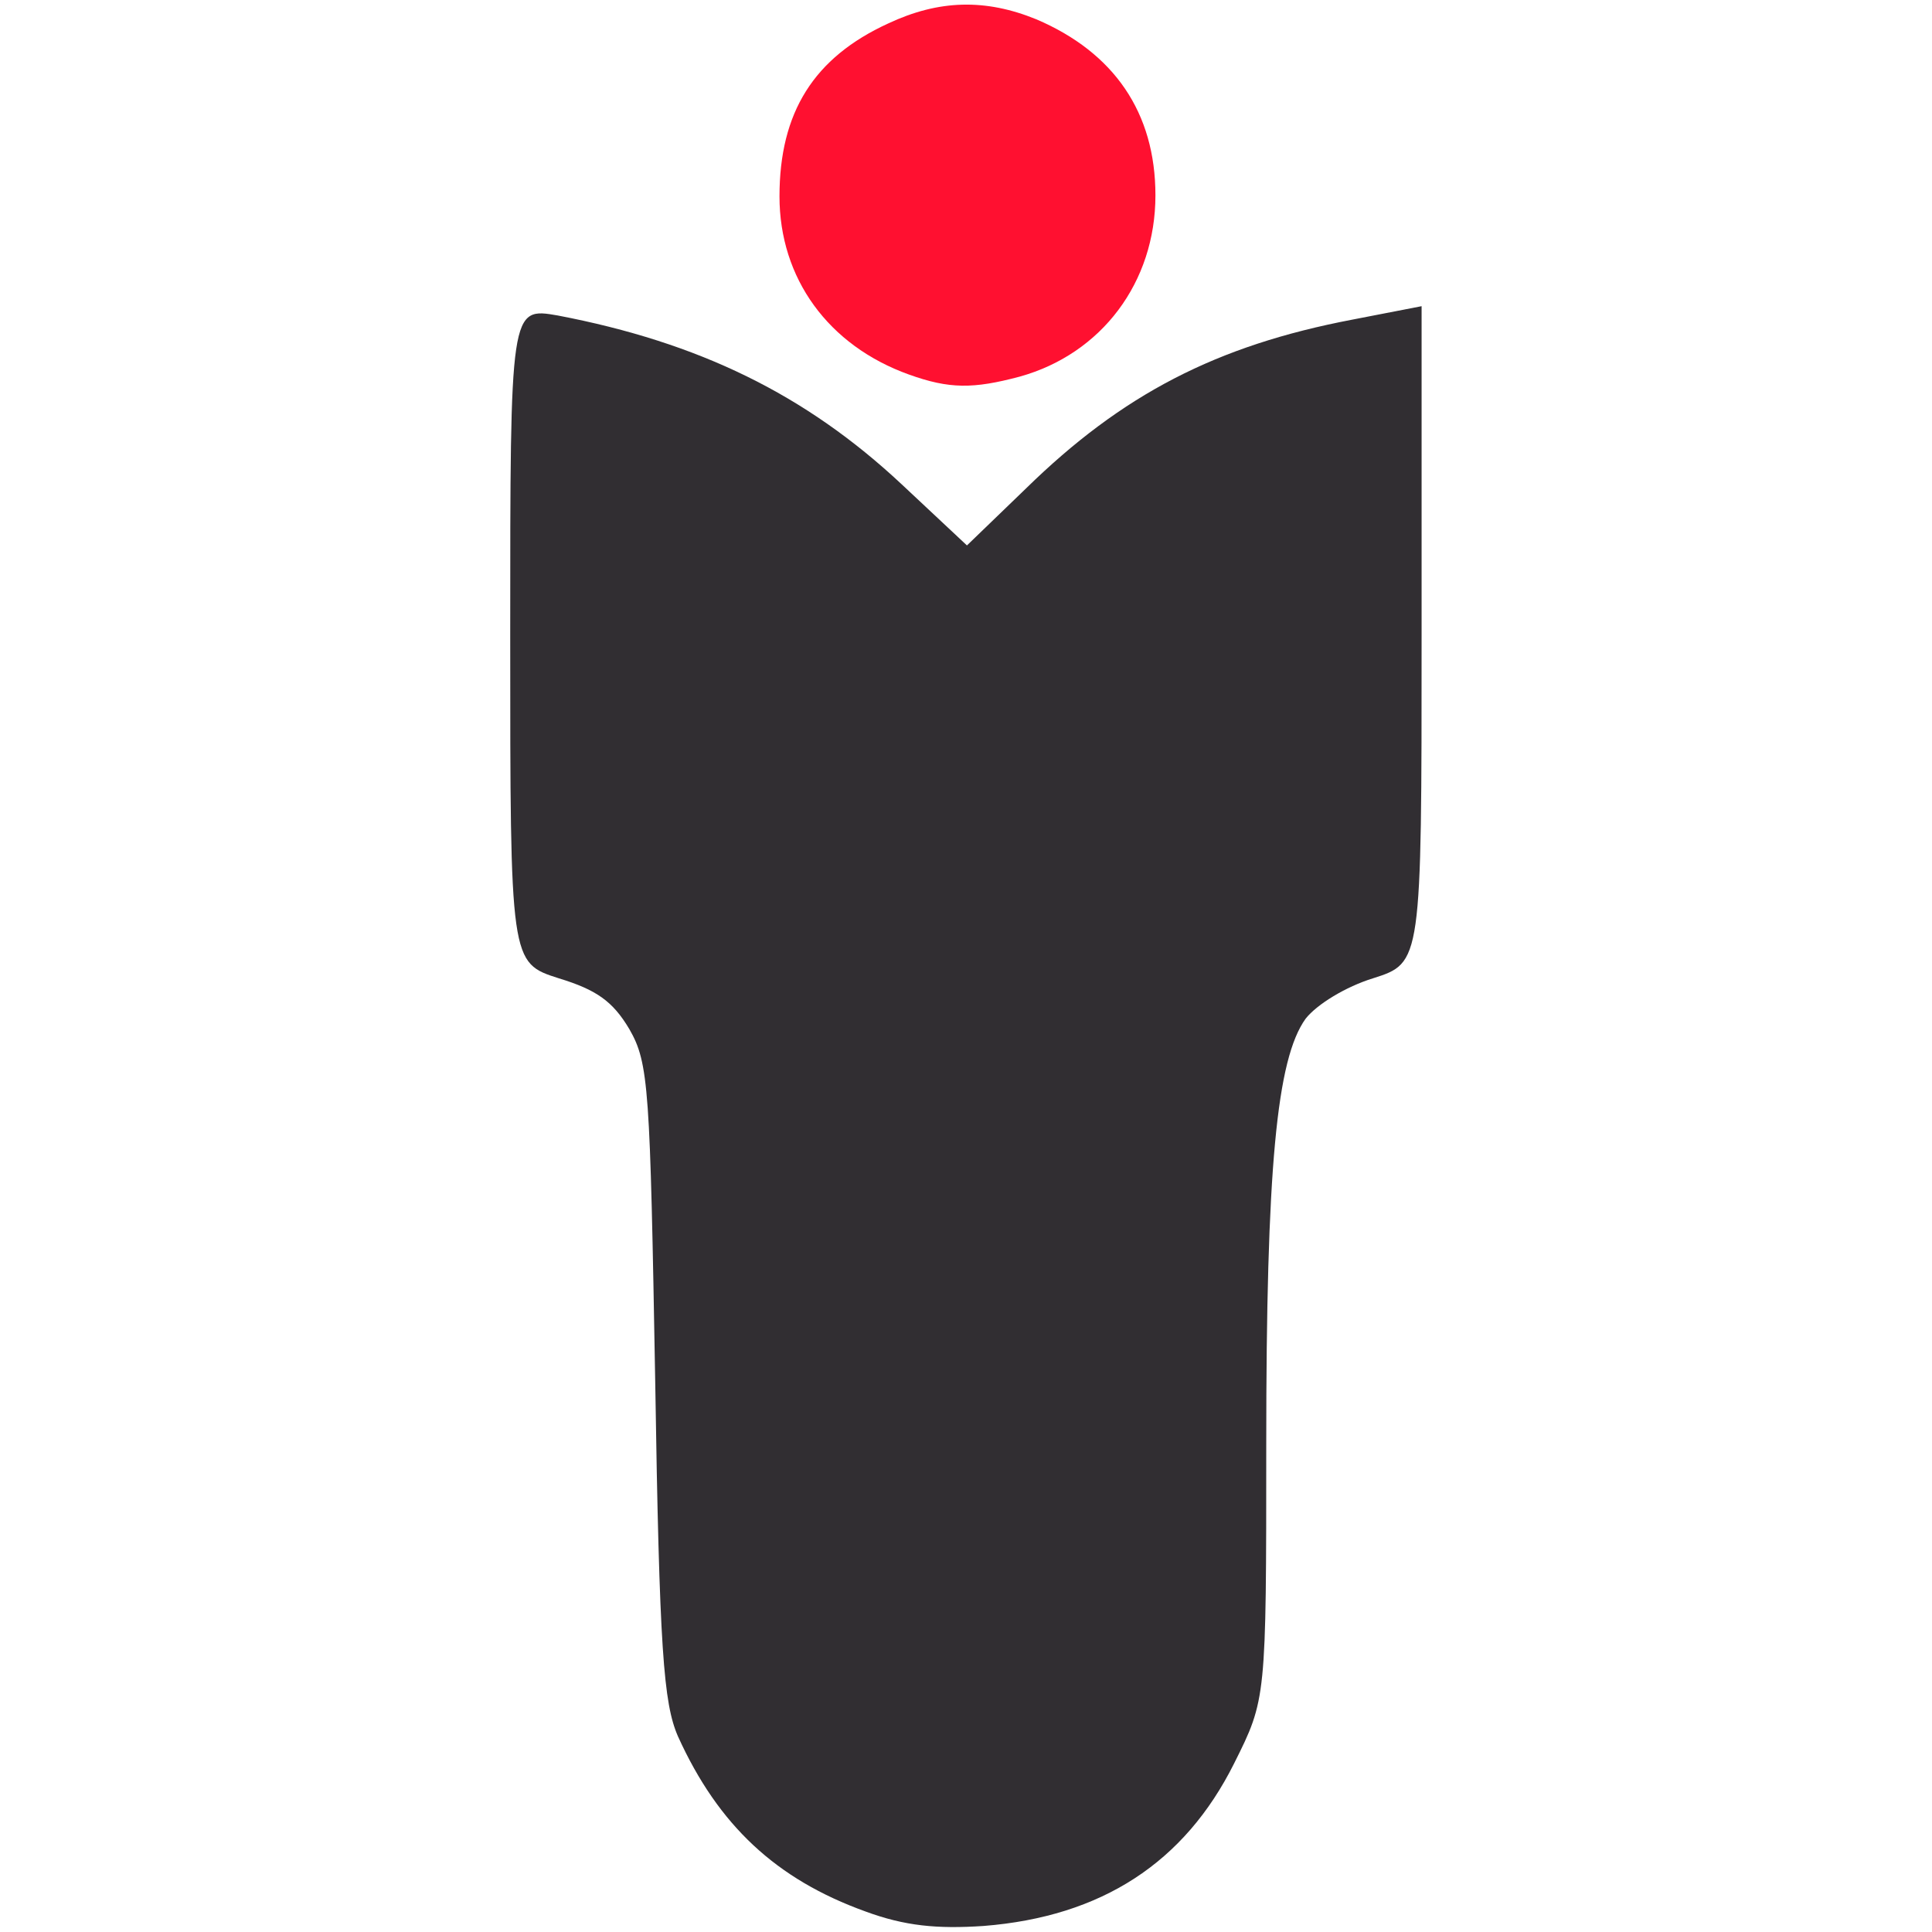
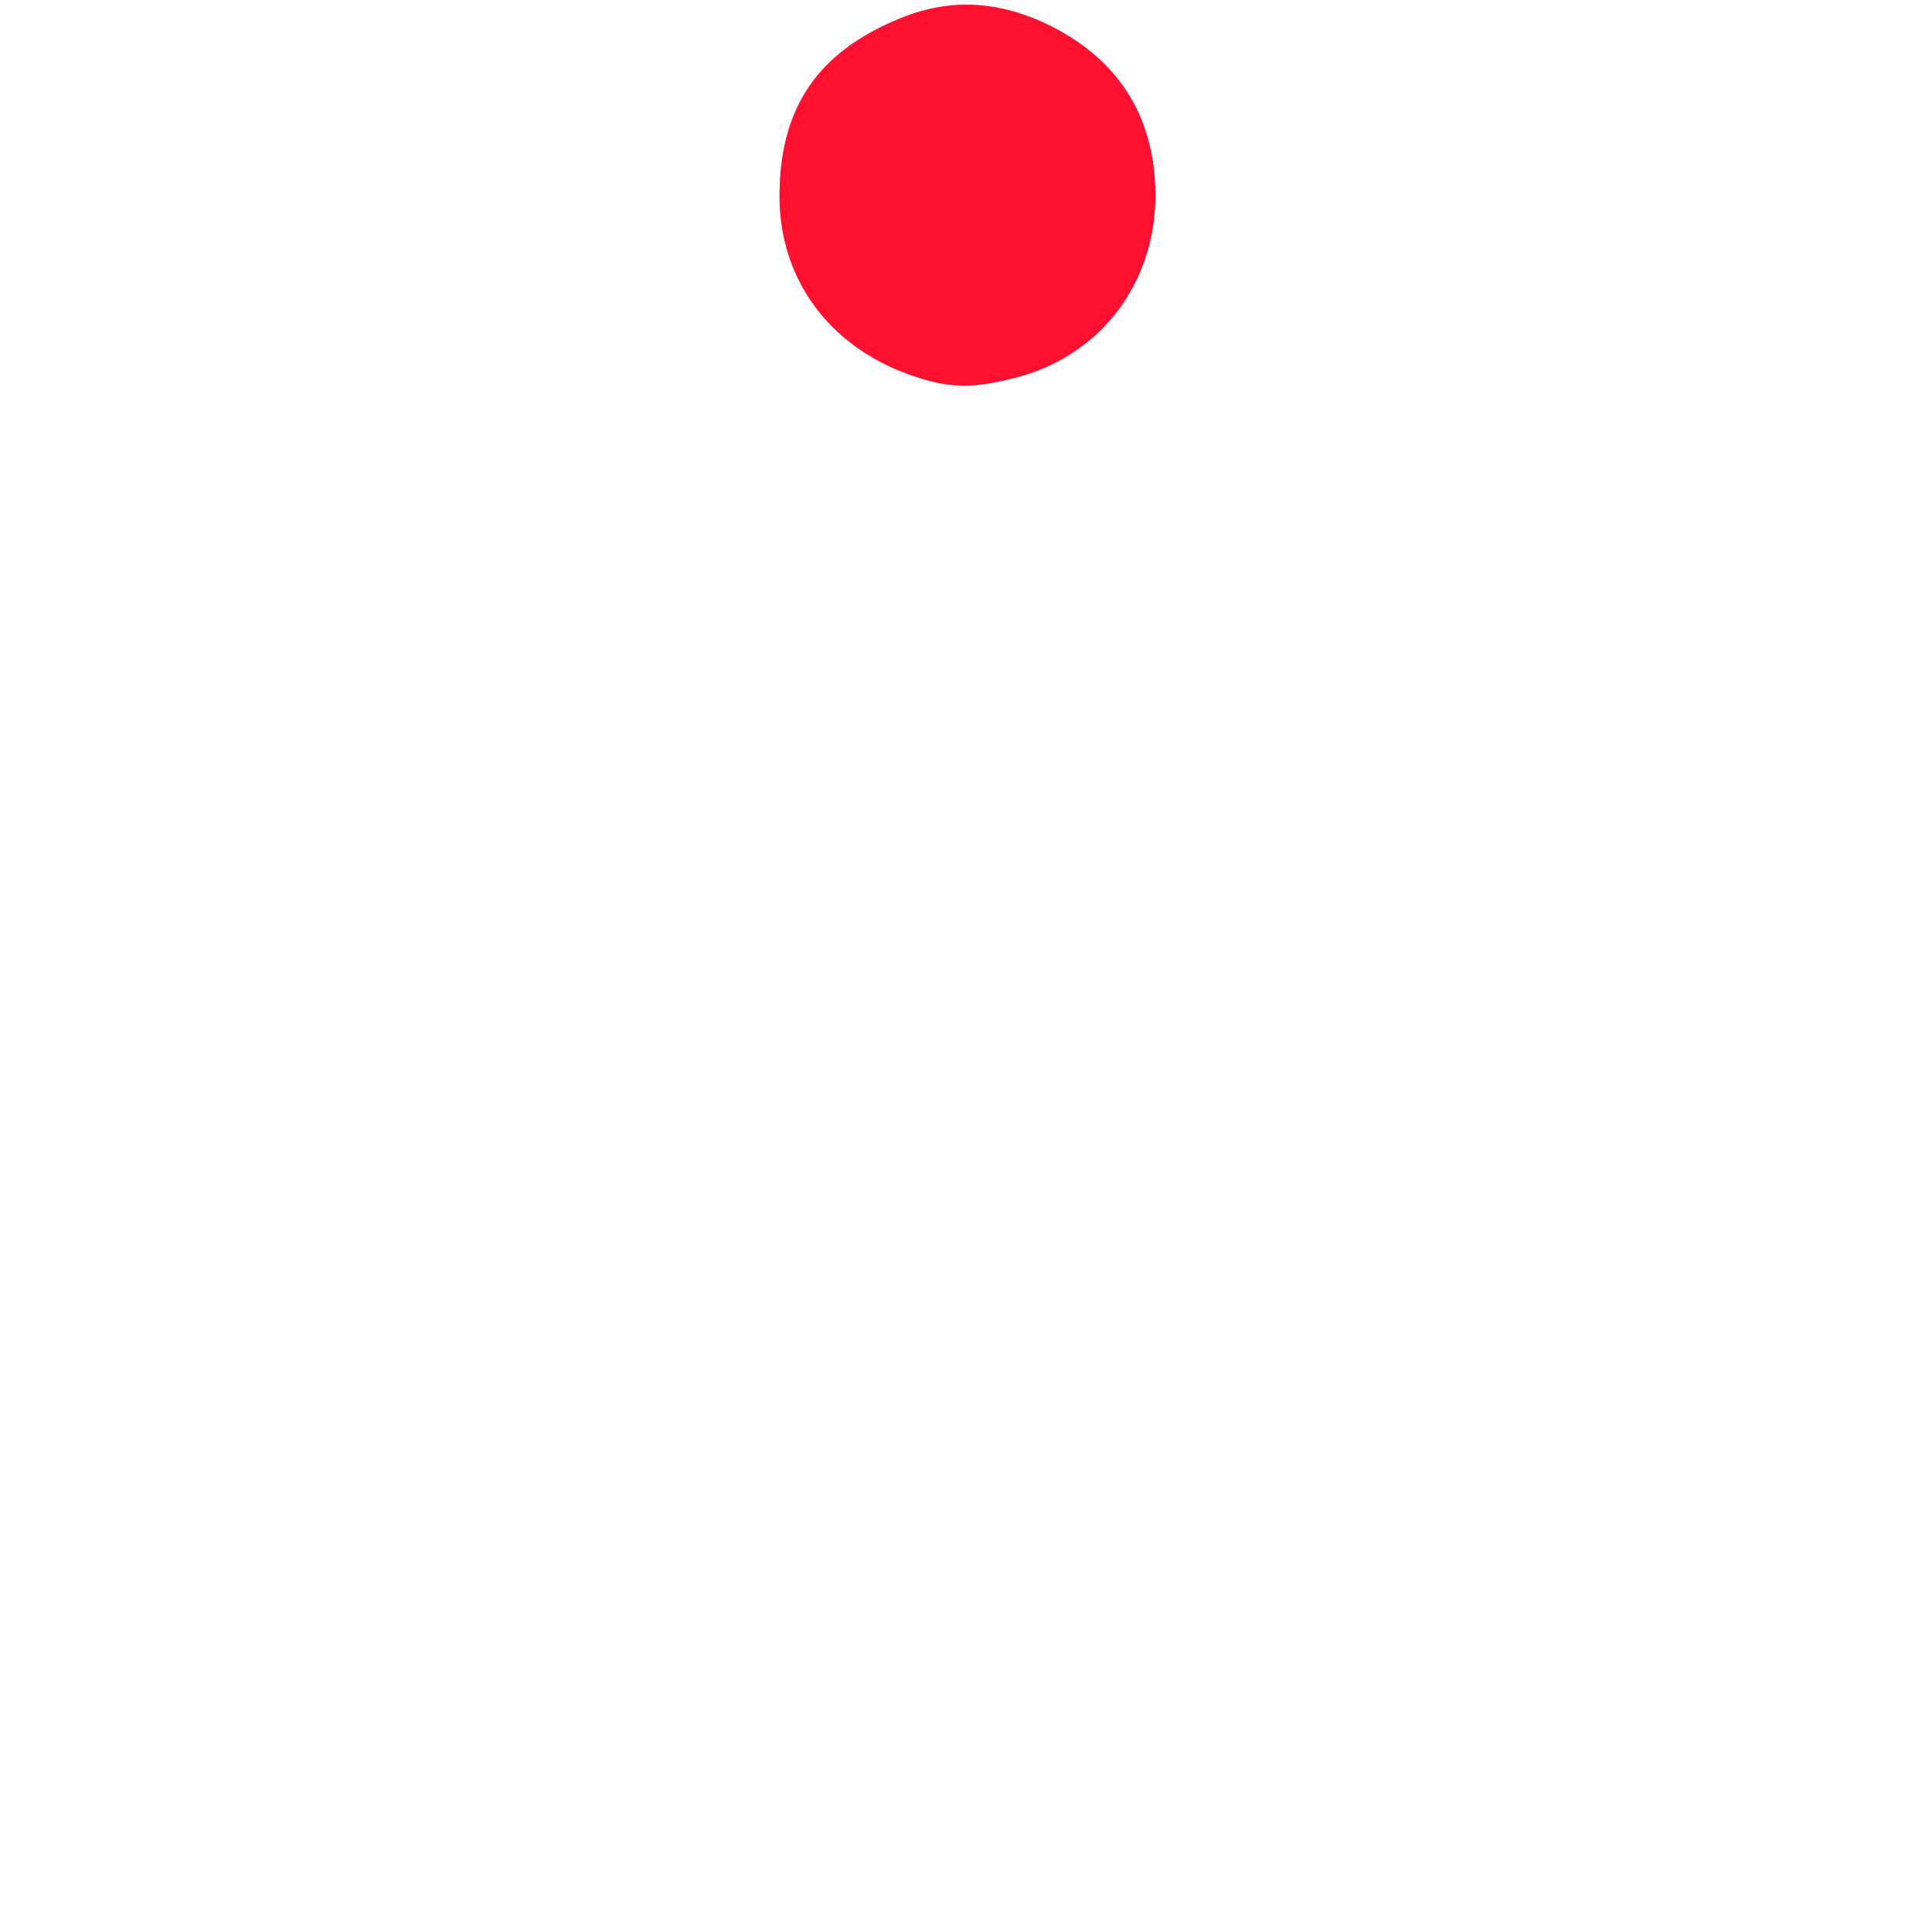
<svg xmlns="http://www.w3.org/2000/svg" version="1.0" viewBox="0 0 208 208">
  <g fill="#312e32" transform="matrix(1.115, 0, 0, 1.115, 32.63, -14.089)">
-     <path d="M54.3 197.2 c-8.6 -3.1 -14.2 -8.3 -18.1 -16.9 -1.4 -3.2 -1.8 -8.4 -2.2 -34.3 -0.5 -28.3 -0.6 -30.7 -2.5 -34 -1.6 -2.7 -3.2 -3.8 -6.8 -4.9 -4.7 -1.5 -4.7 -1.5 -4.7 -33.1 0 -31.7 0 -31.7 4.6 -30.9 13.6 2.6 23.9 7.6 33.2 16.3 l6.3 5.9 5.7 -5.5 c9.3 -9.1 18.4 -13.8 31.5 -16.3 l6.7 -1.3 0 31.7 c0 31.7 0 31.7 -4.7 33.2 -2.6 0.8 -5.4 2.5 -6.5 3.9 -2.8 3.9 -3.8 14.4 -3.8 41.1 0 24.6 0 24.6 -3.1 30.8 -4.8 9.6 -12.8 14.8 -24.2 15.7 -4.5 0.3 -7.6 0 -11.4 -1.4z" />
-   </g>
+     </g>
  <g fill="#ff1030" transform="matrix(1.115, 0, 0, 1.115, 32.63, -14.089)">
    <path d="M58.5 48.8 c-7.8 -2.8 -12.5 -9.3 -12.5 -17.2 0 -8.1 3.3 -13.4 10.5 -16.7 4.9 -2.3 9.4 -2.4 14.3 -0.4 7.5 3.2 11.5 9 11.5 17 0 8.4 -5.2 15.3 -13.1 17.5 -4.5 1.2 -6.8 1.2 -10.7 -0.2z" />
  </g>
</svg>